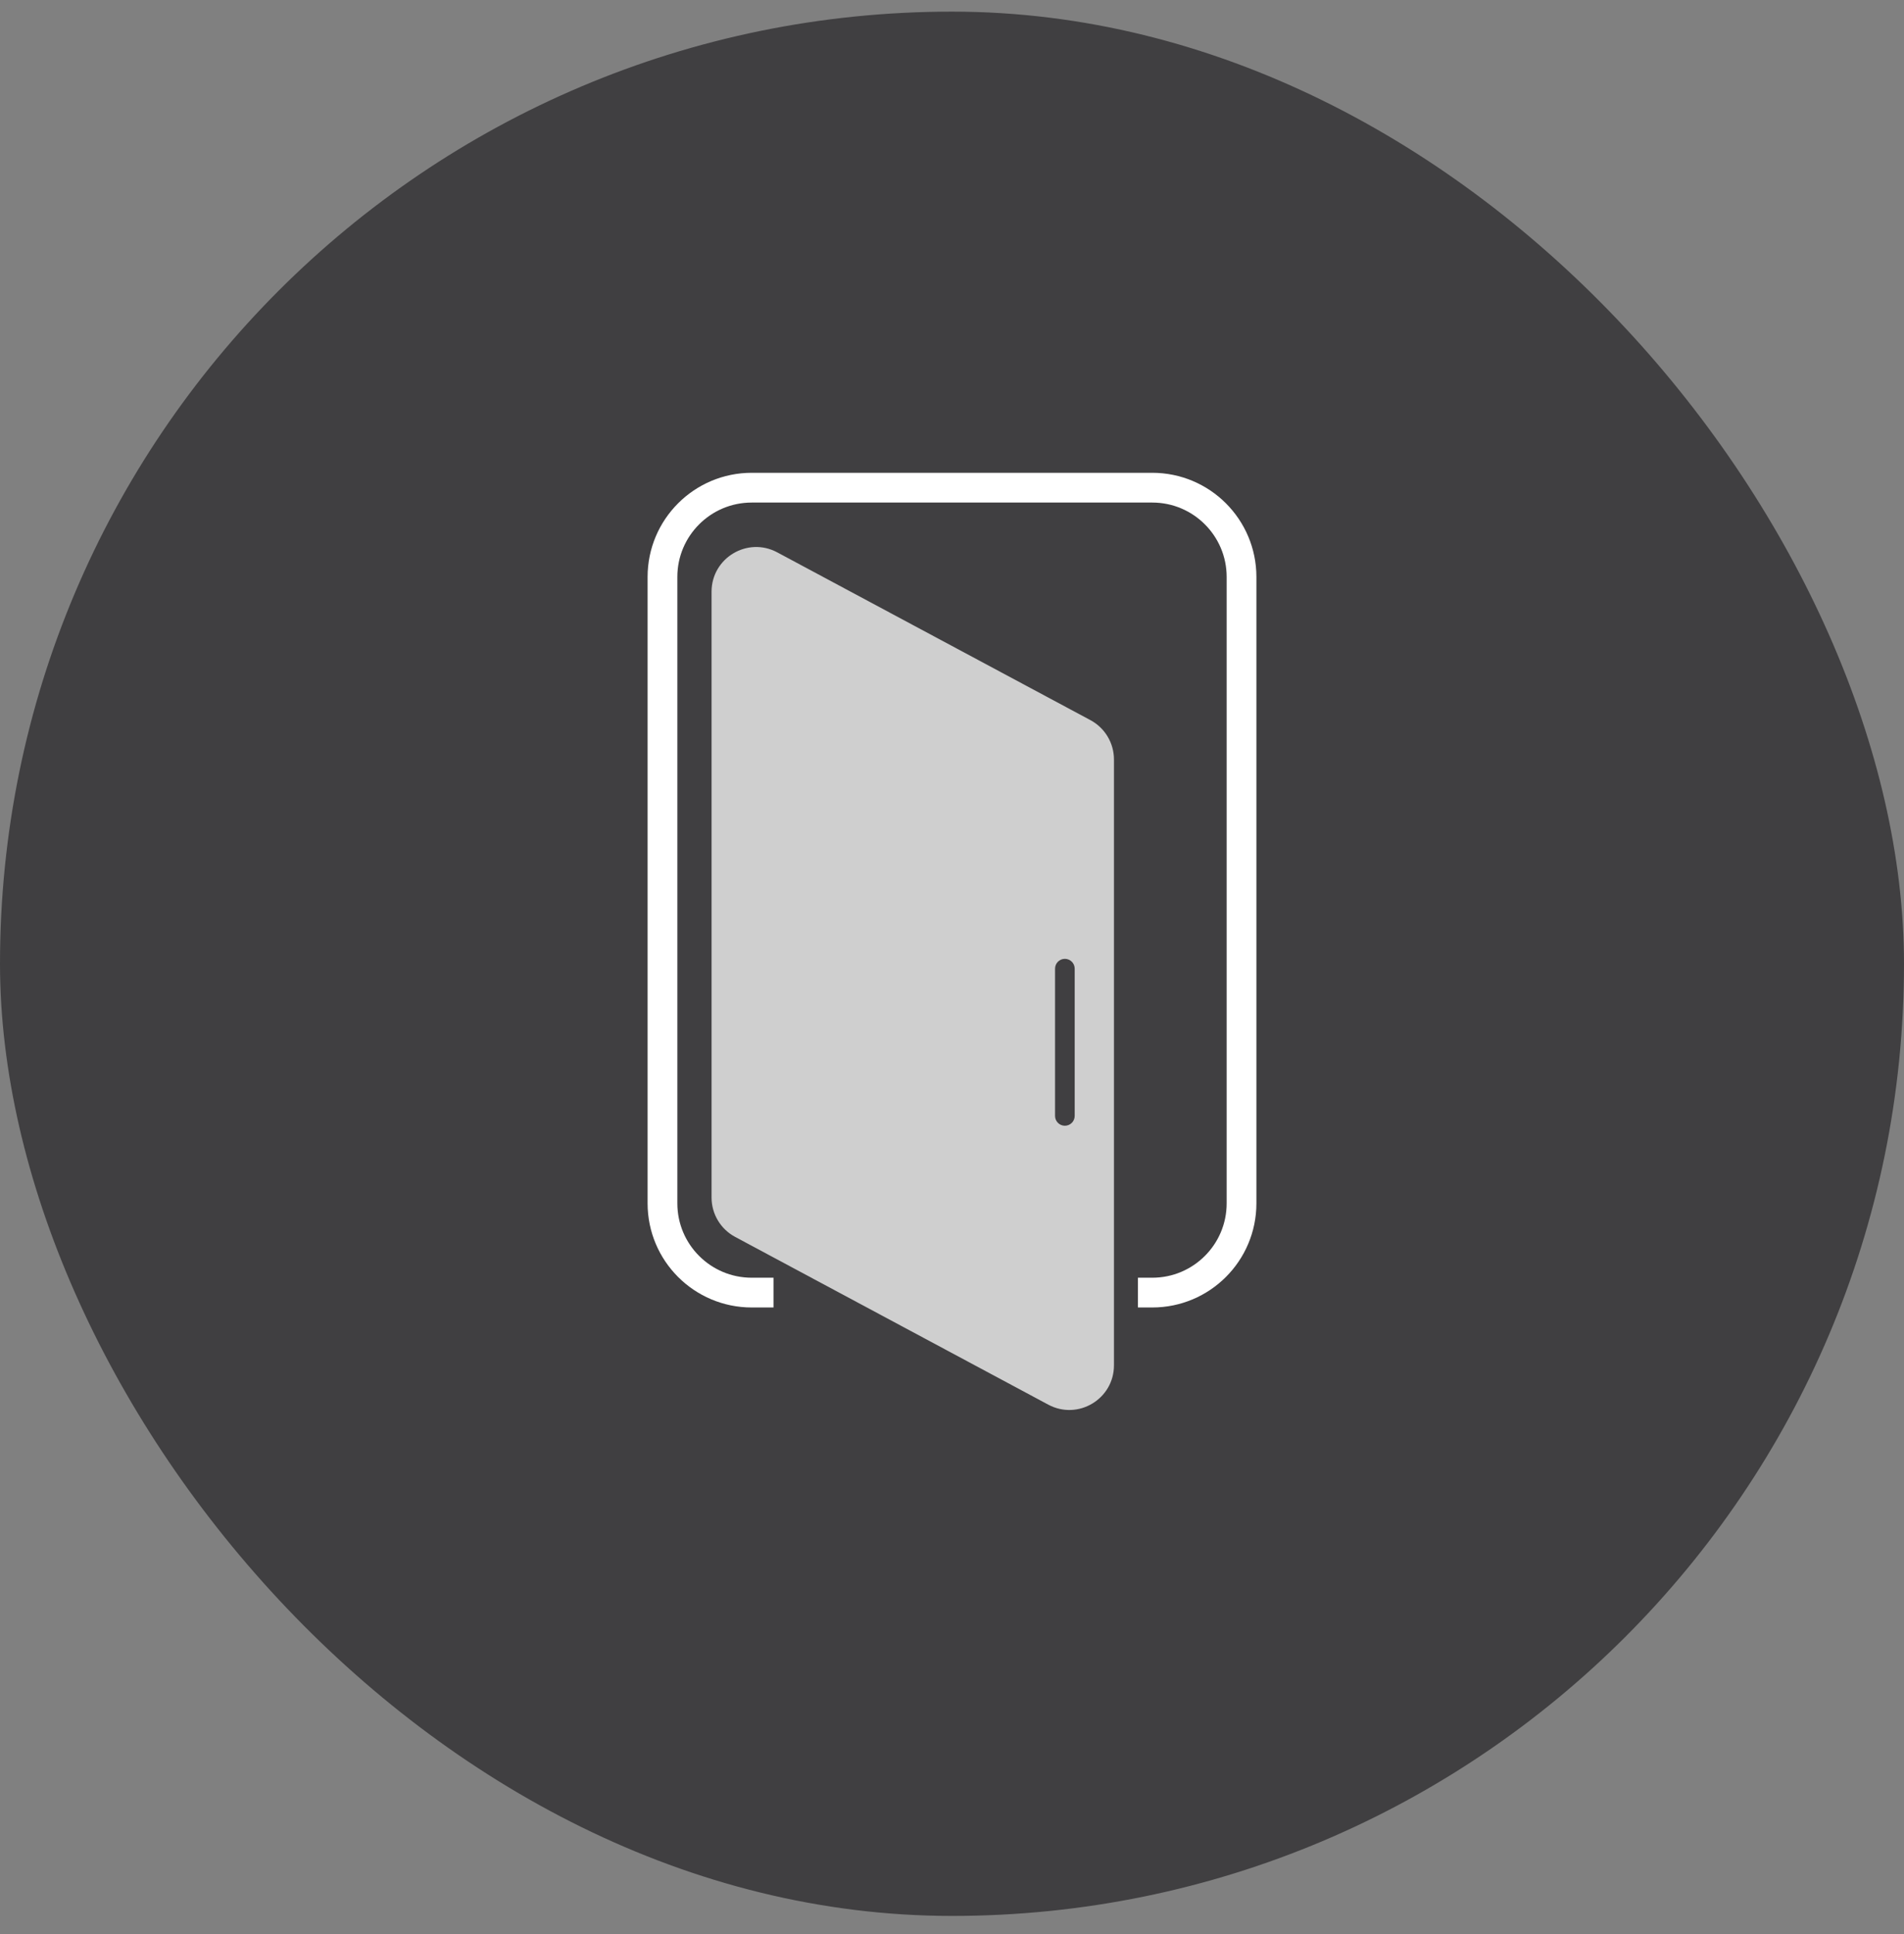
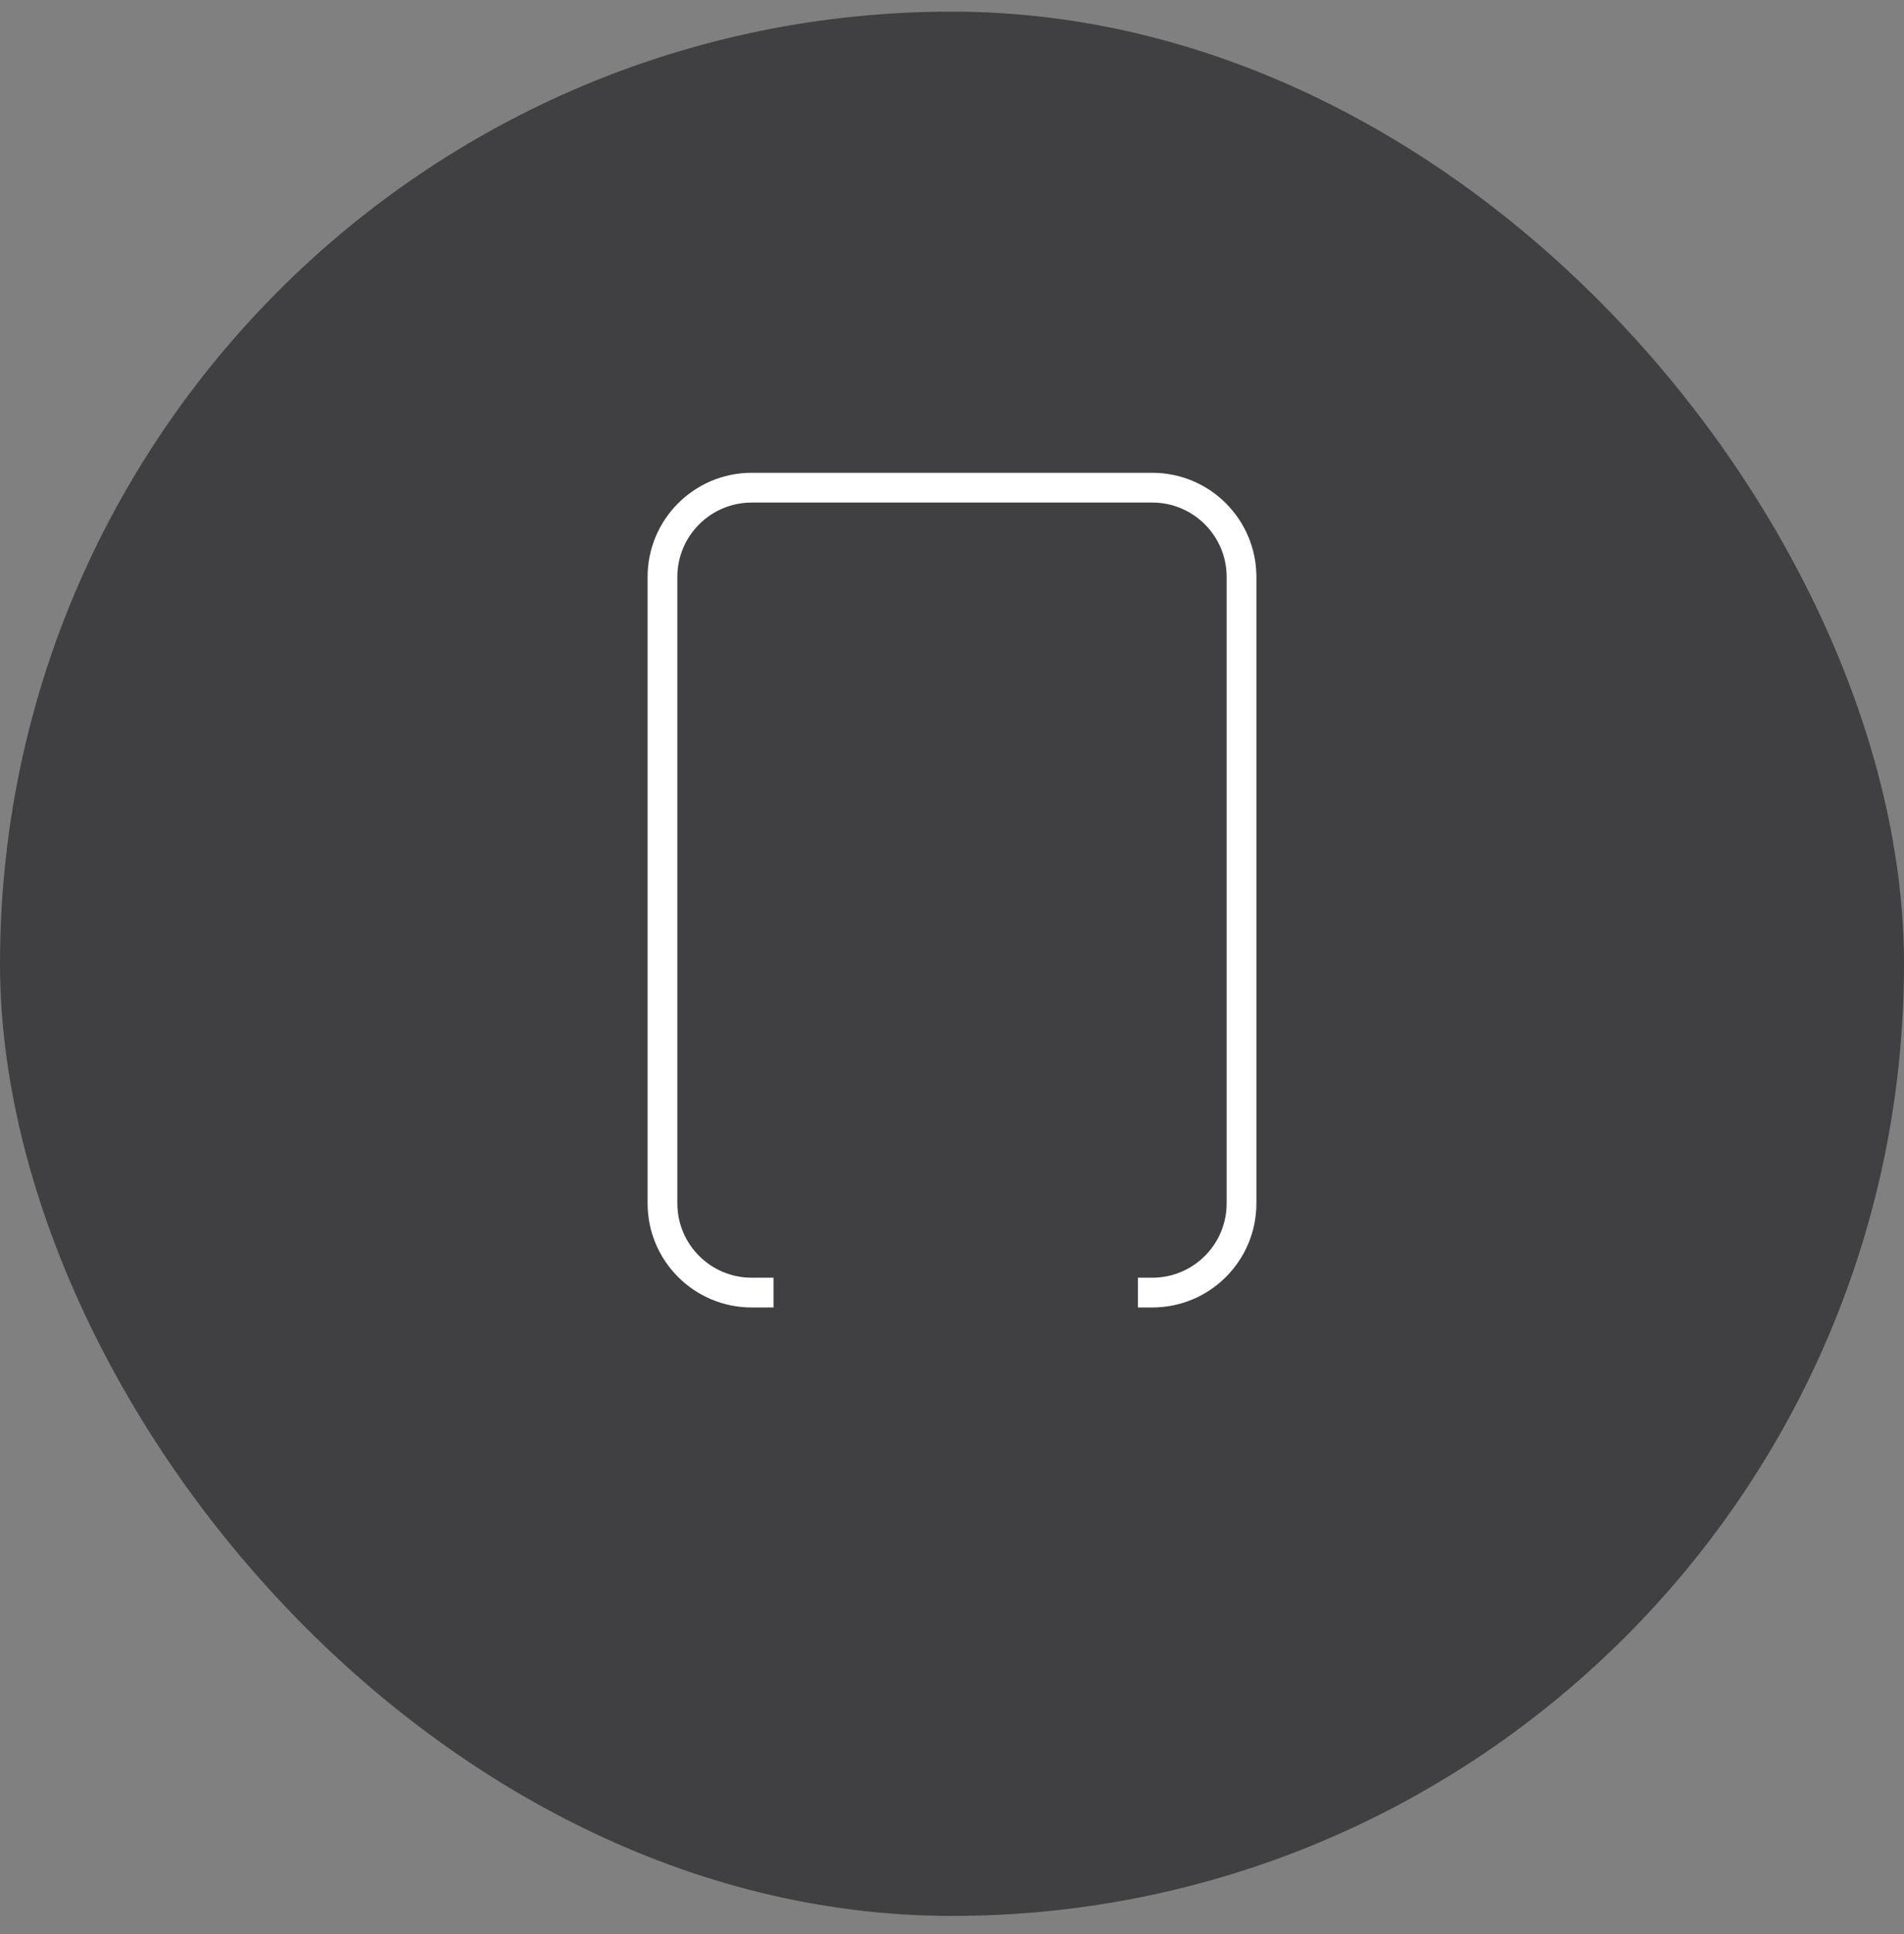
<svg xmlns="http://www.w3.org/2000/svg" width="64" height="65" viewBox="0 0 64 65" fill="none">
  <rect x="0" y="0" width="64" height="65" fill="#808080" stroke="none" />
  <rect y="0.391" width="64" height="64" rx="32" fill="#403F41" />
  <path d="M26 43.442H25.268C23.611 43.442 22.268 42.099 22.268 40.442V19.39C22.268 17.734 23.611 16.39 25.268 16.39H38.732C40.389 16.39 41.732 17.734 41.732 19.39V40.442C41.732 42.099 40.389 43.442 38.732 43.442H38.25" stroke="white" />
-   <path opacity="0.75" fill-rule="evenodd" clip-rule="evenodd" d="M26.126 18.564C25.127 18.028 23.918 18.752 23.918 19.886V40.248C23.918 40.8 24.222 41.309 24.71 41.57L35.236 47.208C36.235 47.743 37.444 47.019 37.444 45.886V25.524C37.444 24.971 37.139 24.463 36.652 24.202L26.126 18.564ZM35.794 32.225C35.612 32.225 35.464 32.373 35.464 32.555V37.504C35.464 37.686 35.612 37.834 35.794 37.834C35.976 37.834 36.124 37.686 36.124 37.504V32.555C36.124 32.373 35.976 32.225 35.794 32.225Z" fill="white" />
</svg>